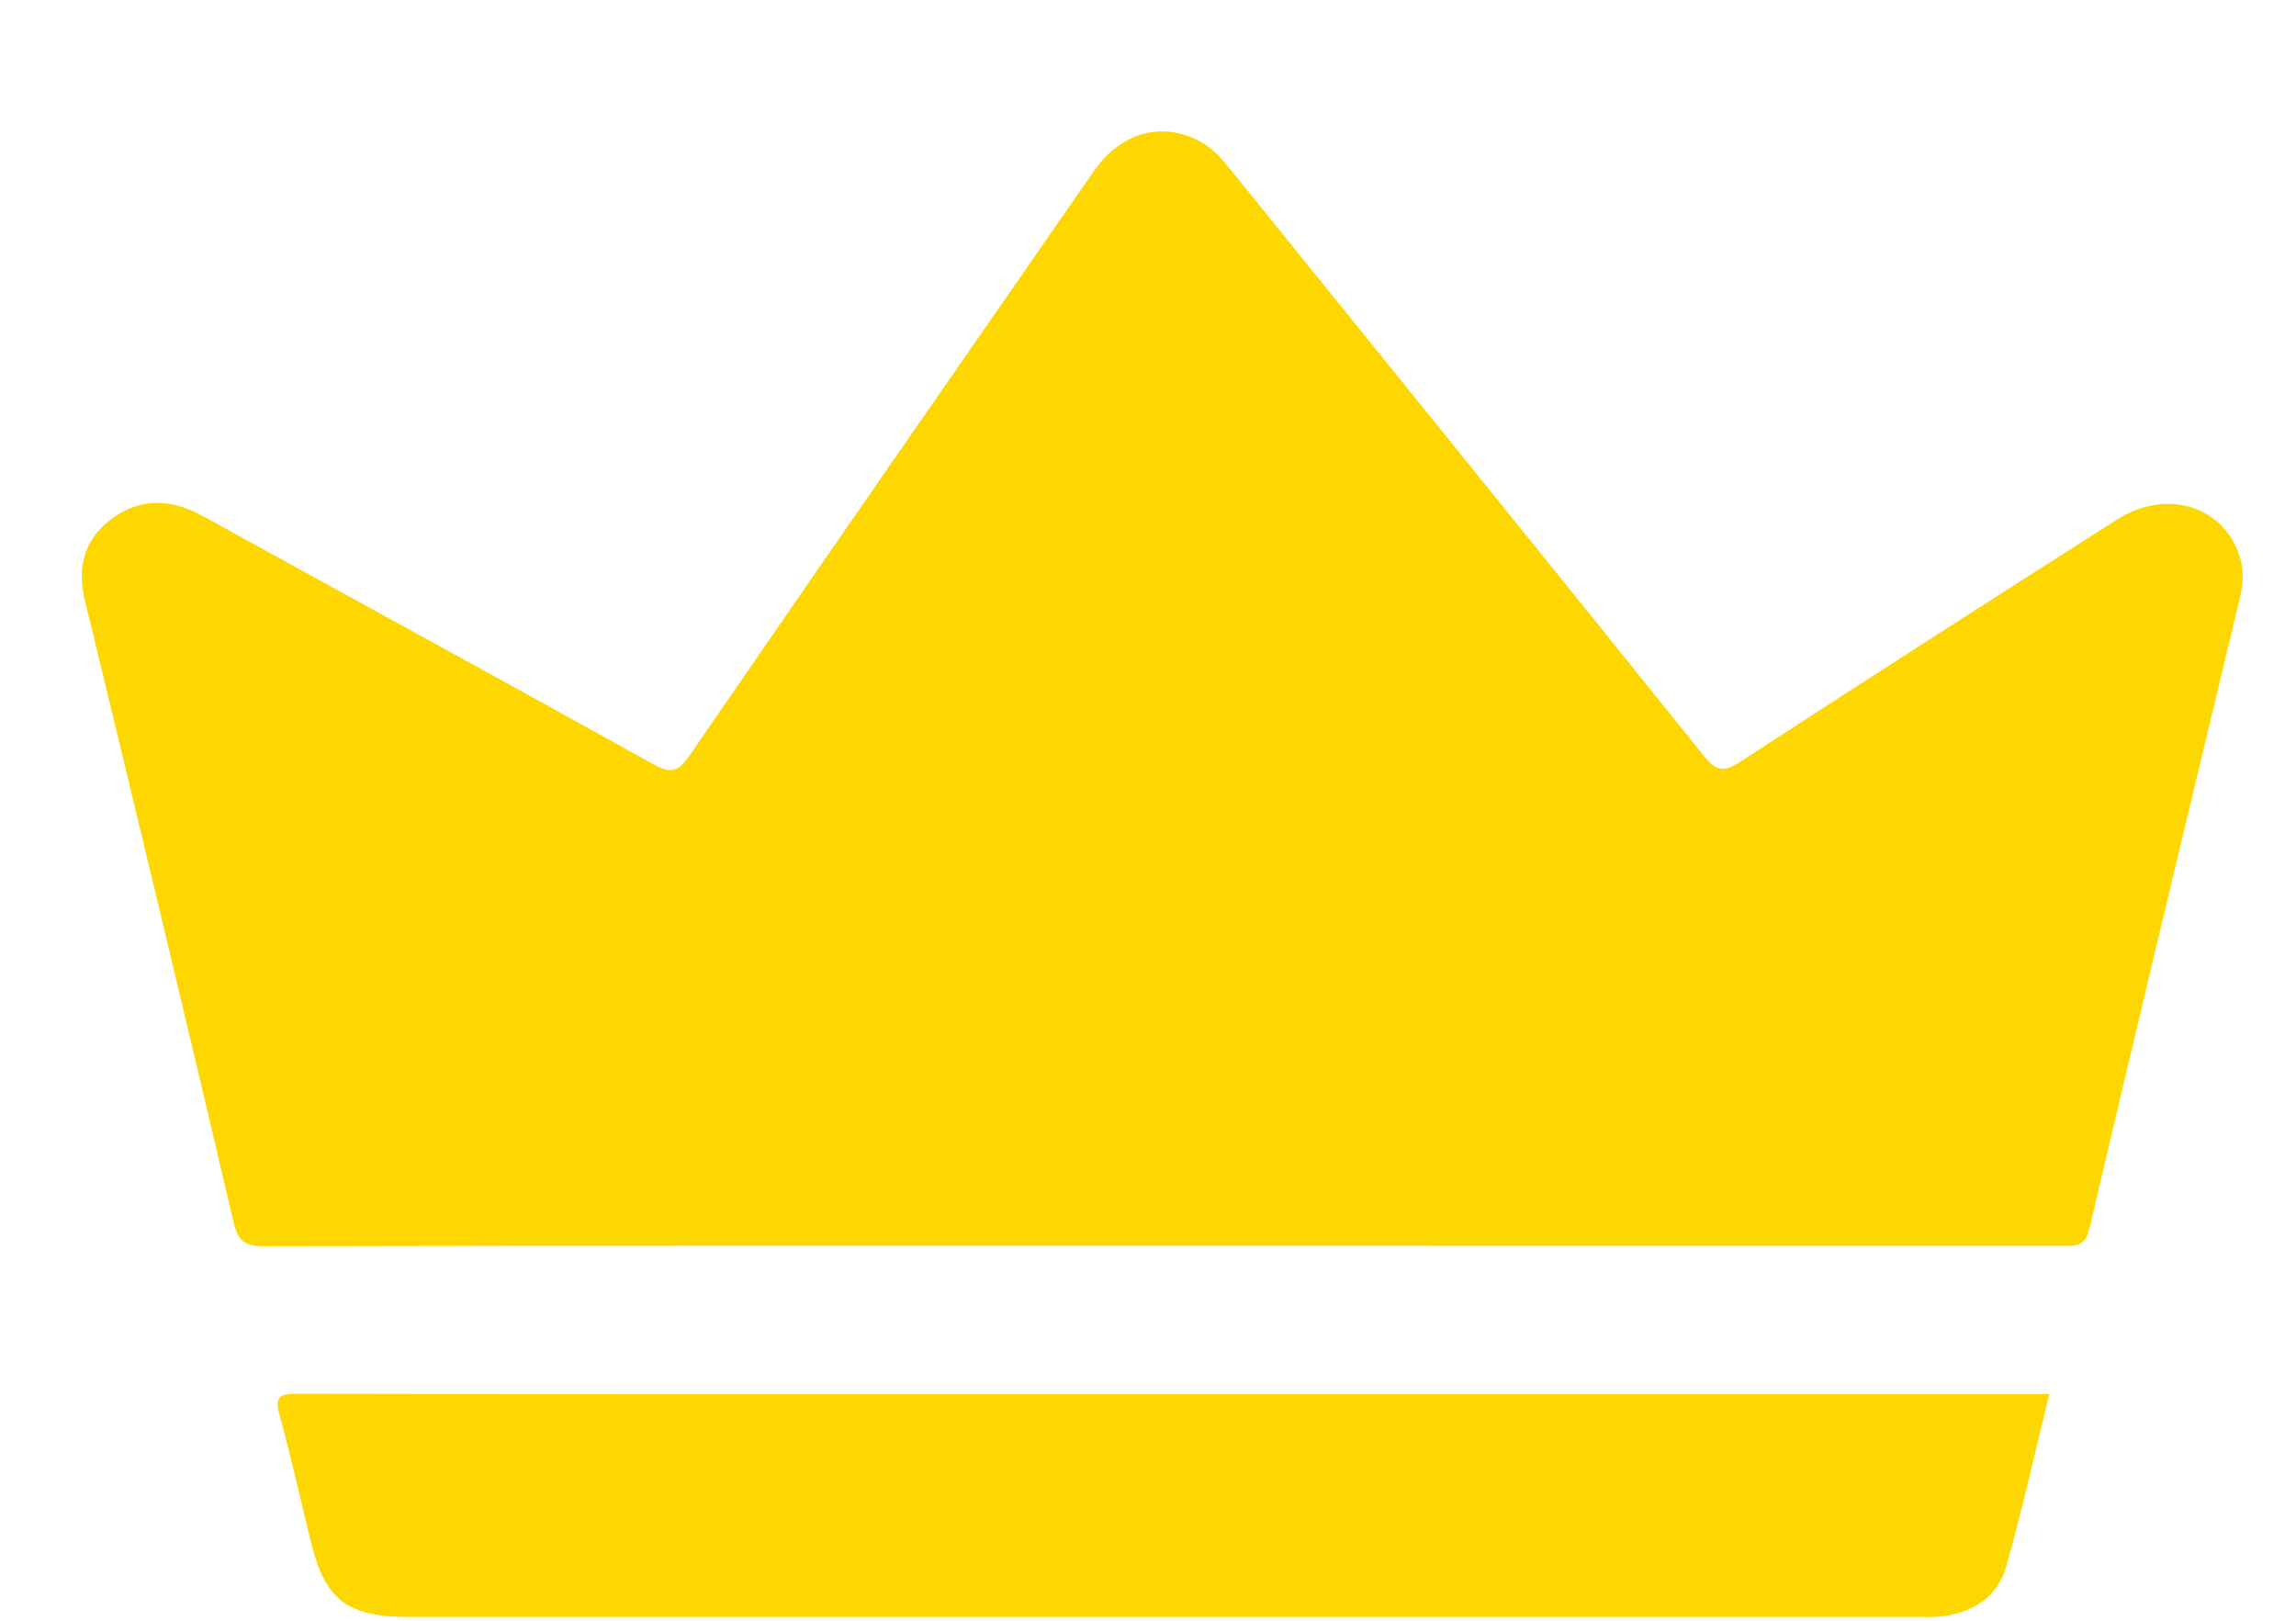
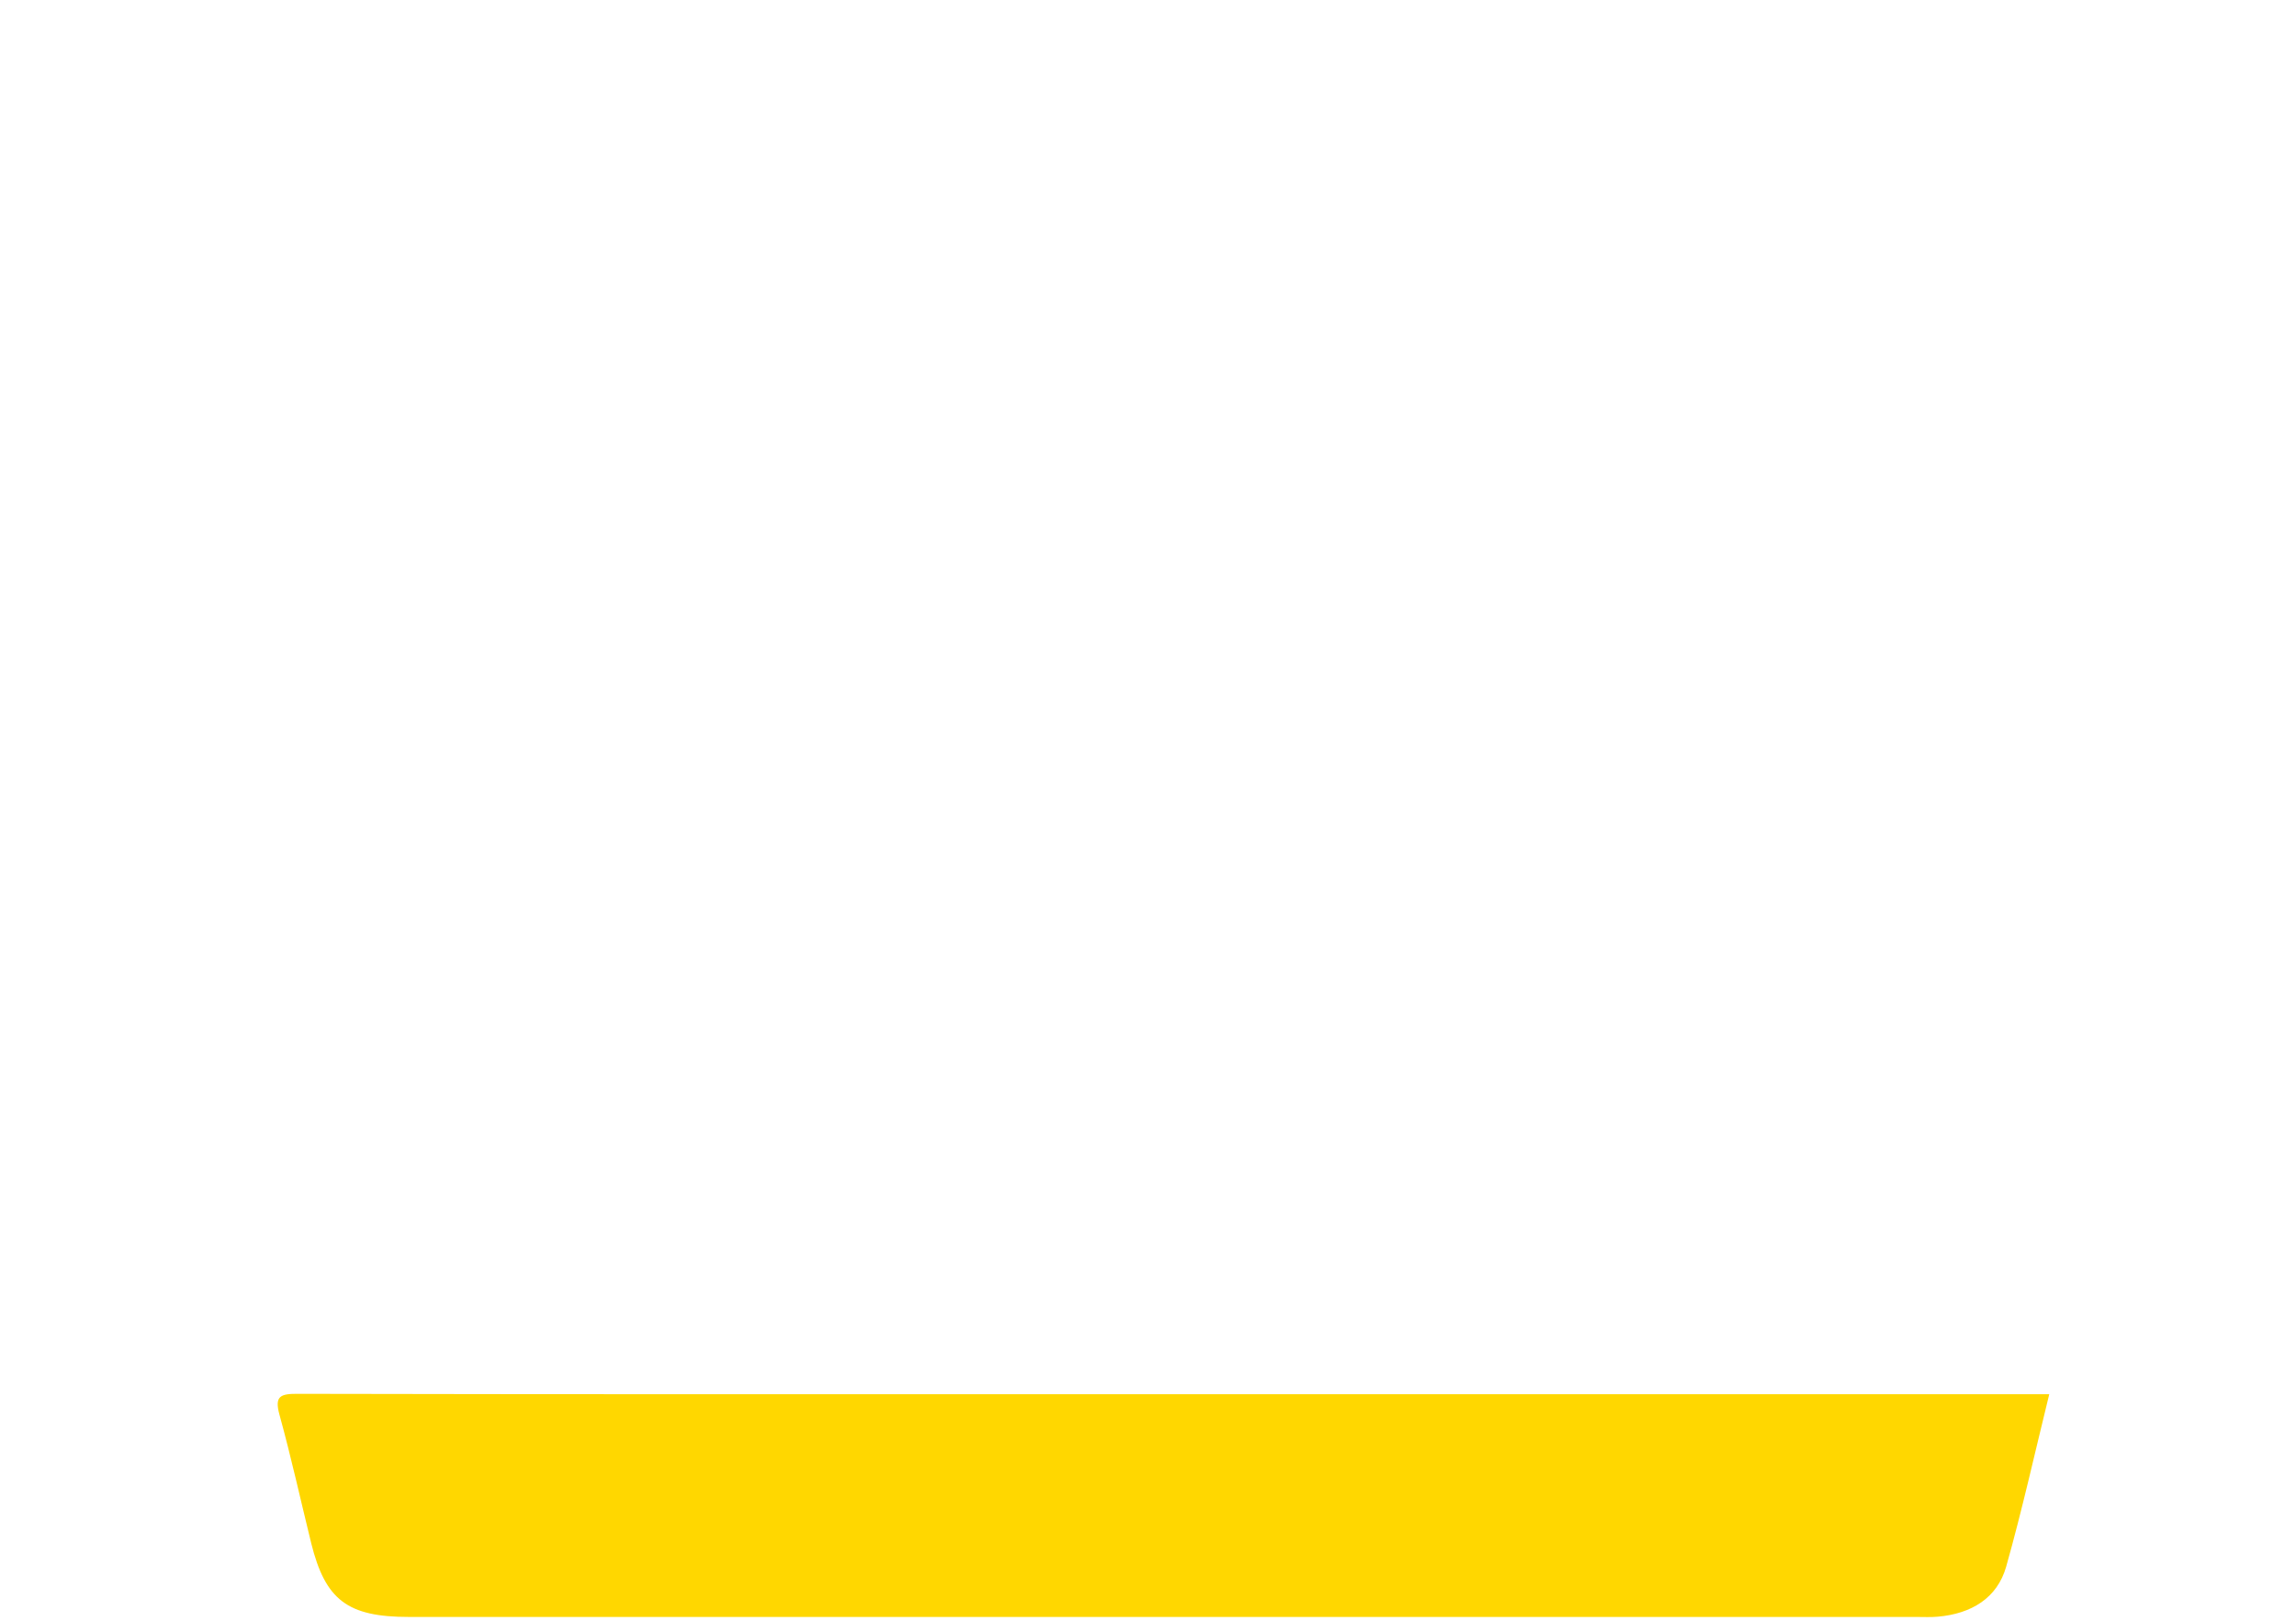
<svg xmlns="http://www.w3.org/2000/svg" width="17" height="12" viewBox="0 0 17 12" fill="none">
-   <path d="M16.592 4.153C16.491 3.755 16.05 3.606 15.674 3.847C14.742 4.441 13.812 5.036 12.887 5.639C12.755 5.726 12.701 5.703 12.612 5.592C11.448 4.143 10.278 2.699 9.109 1.253C9.039 1.166 8.967 1.085 8.862 1.035C8.583 0.901 8.292 0.987 8.096 1.271C7.096 2.712 6.096 4.152 5.103 5.597C5.016 5.724 4.959 5.726 4.83 5.654C3.724 5.039 2.614 4.434 1.506 3.823C1.278 3.697 1.052 3.68 0.838 3.833C0.626 3.985 0.568 4.192 0.628 4.443C1 5.978 1.37 7.514 1.73 9.052C1.765 9.199 1.82 9.227 1.963 9.227C4.177 9.222 6.392 9.223 8.606 9.223C10.826 9.223 13.047 9.223 15.267 9.224C15.364 9.224 15.438 9.233 15.469 9.101C15.834 7.546 16.208 5.994 16.581 4.441C16.605 4.344 16.616 4.249 16.592 4.153Z" fill="gold" />
  <path d="M7.941 10.323C6.03 10.323 4.119 10.324 2.208 10.32C2.077 10.319 2.031 10.335 2.069 10.474C2.156 10.789 2.226 11.108 2.304 11.425C2.409 11.848 2.574 11.972 3.028 11.972C6.748 11.972 10.468 11.972 14.189 11.972C14.242 11.972 14.296 11.975 14.349 11.97C14.597 11.948 14.788 11.832 14.854 11.6C14.972 11.182 15.066 10.758 15.173 10.323C15.106 10.323 15.059 10.323 15.012 10.323C12.655 10.323 10.298 10.323 7.941 10.323Z" fill="gold" />
</svg>